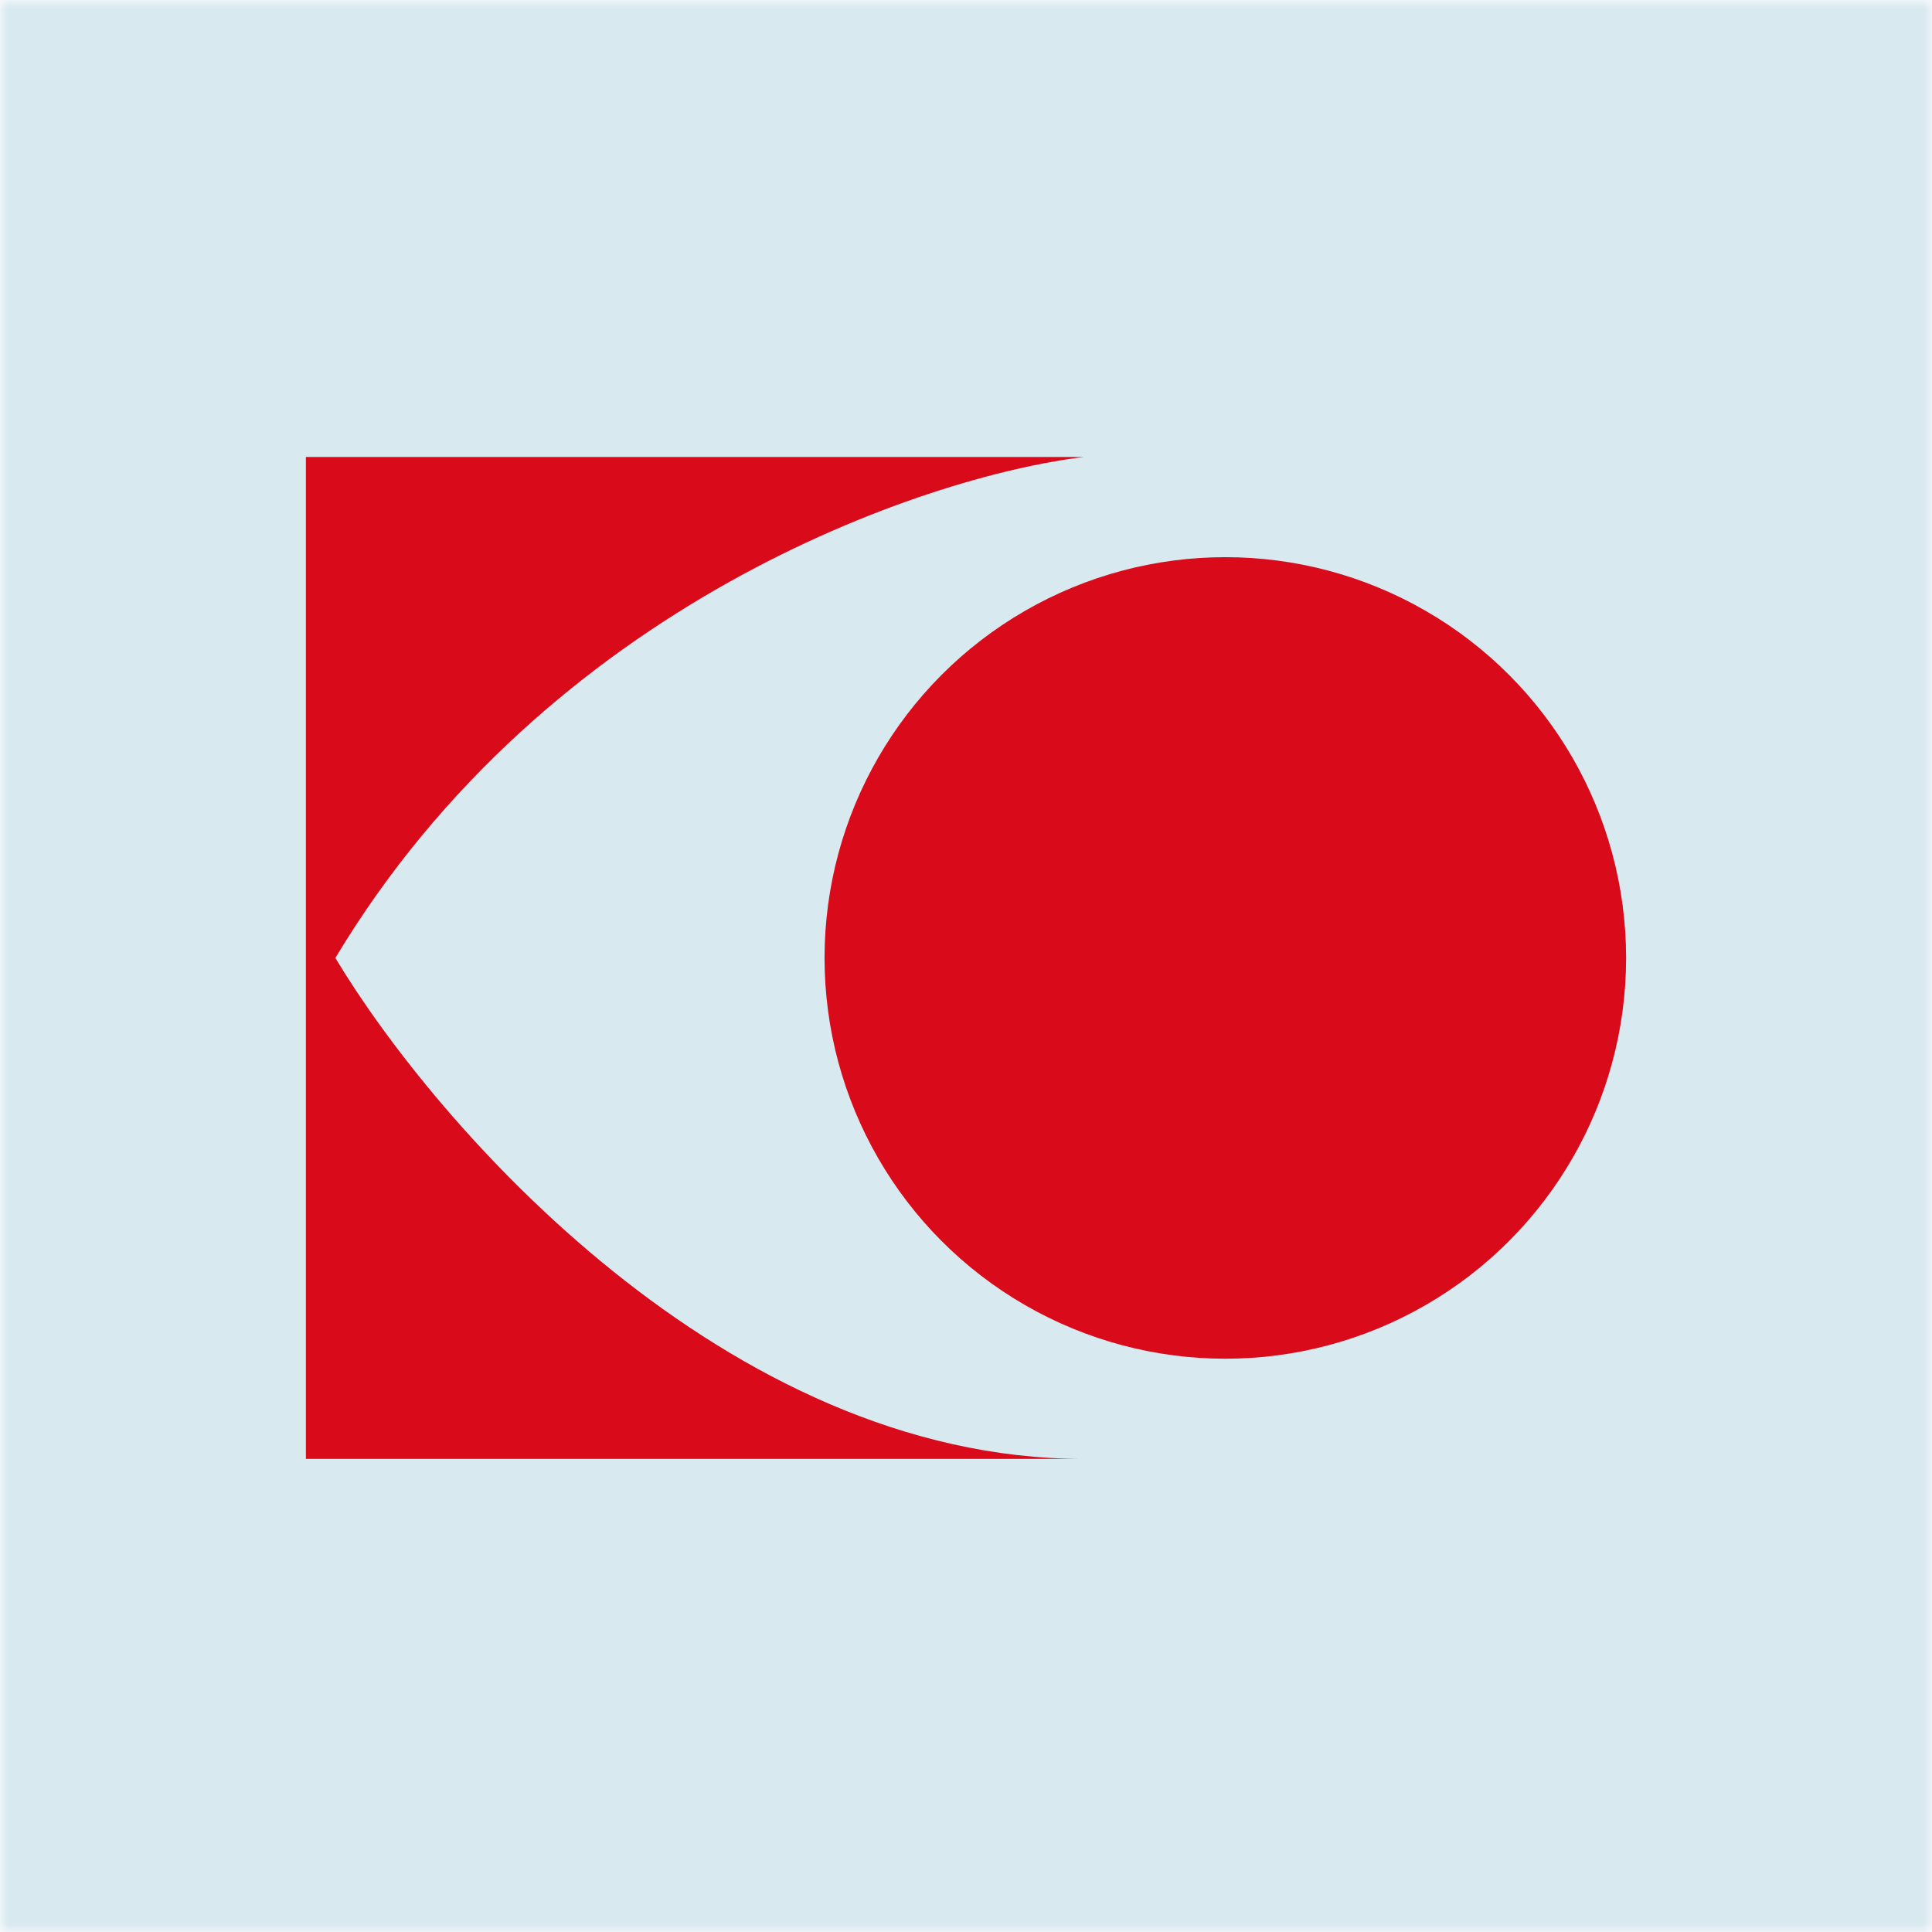
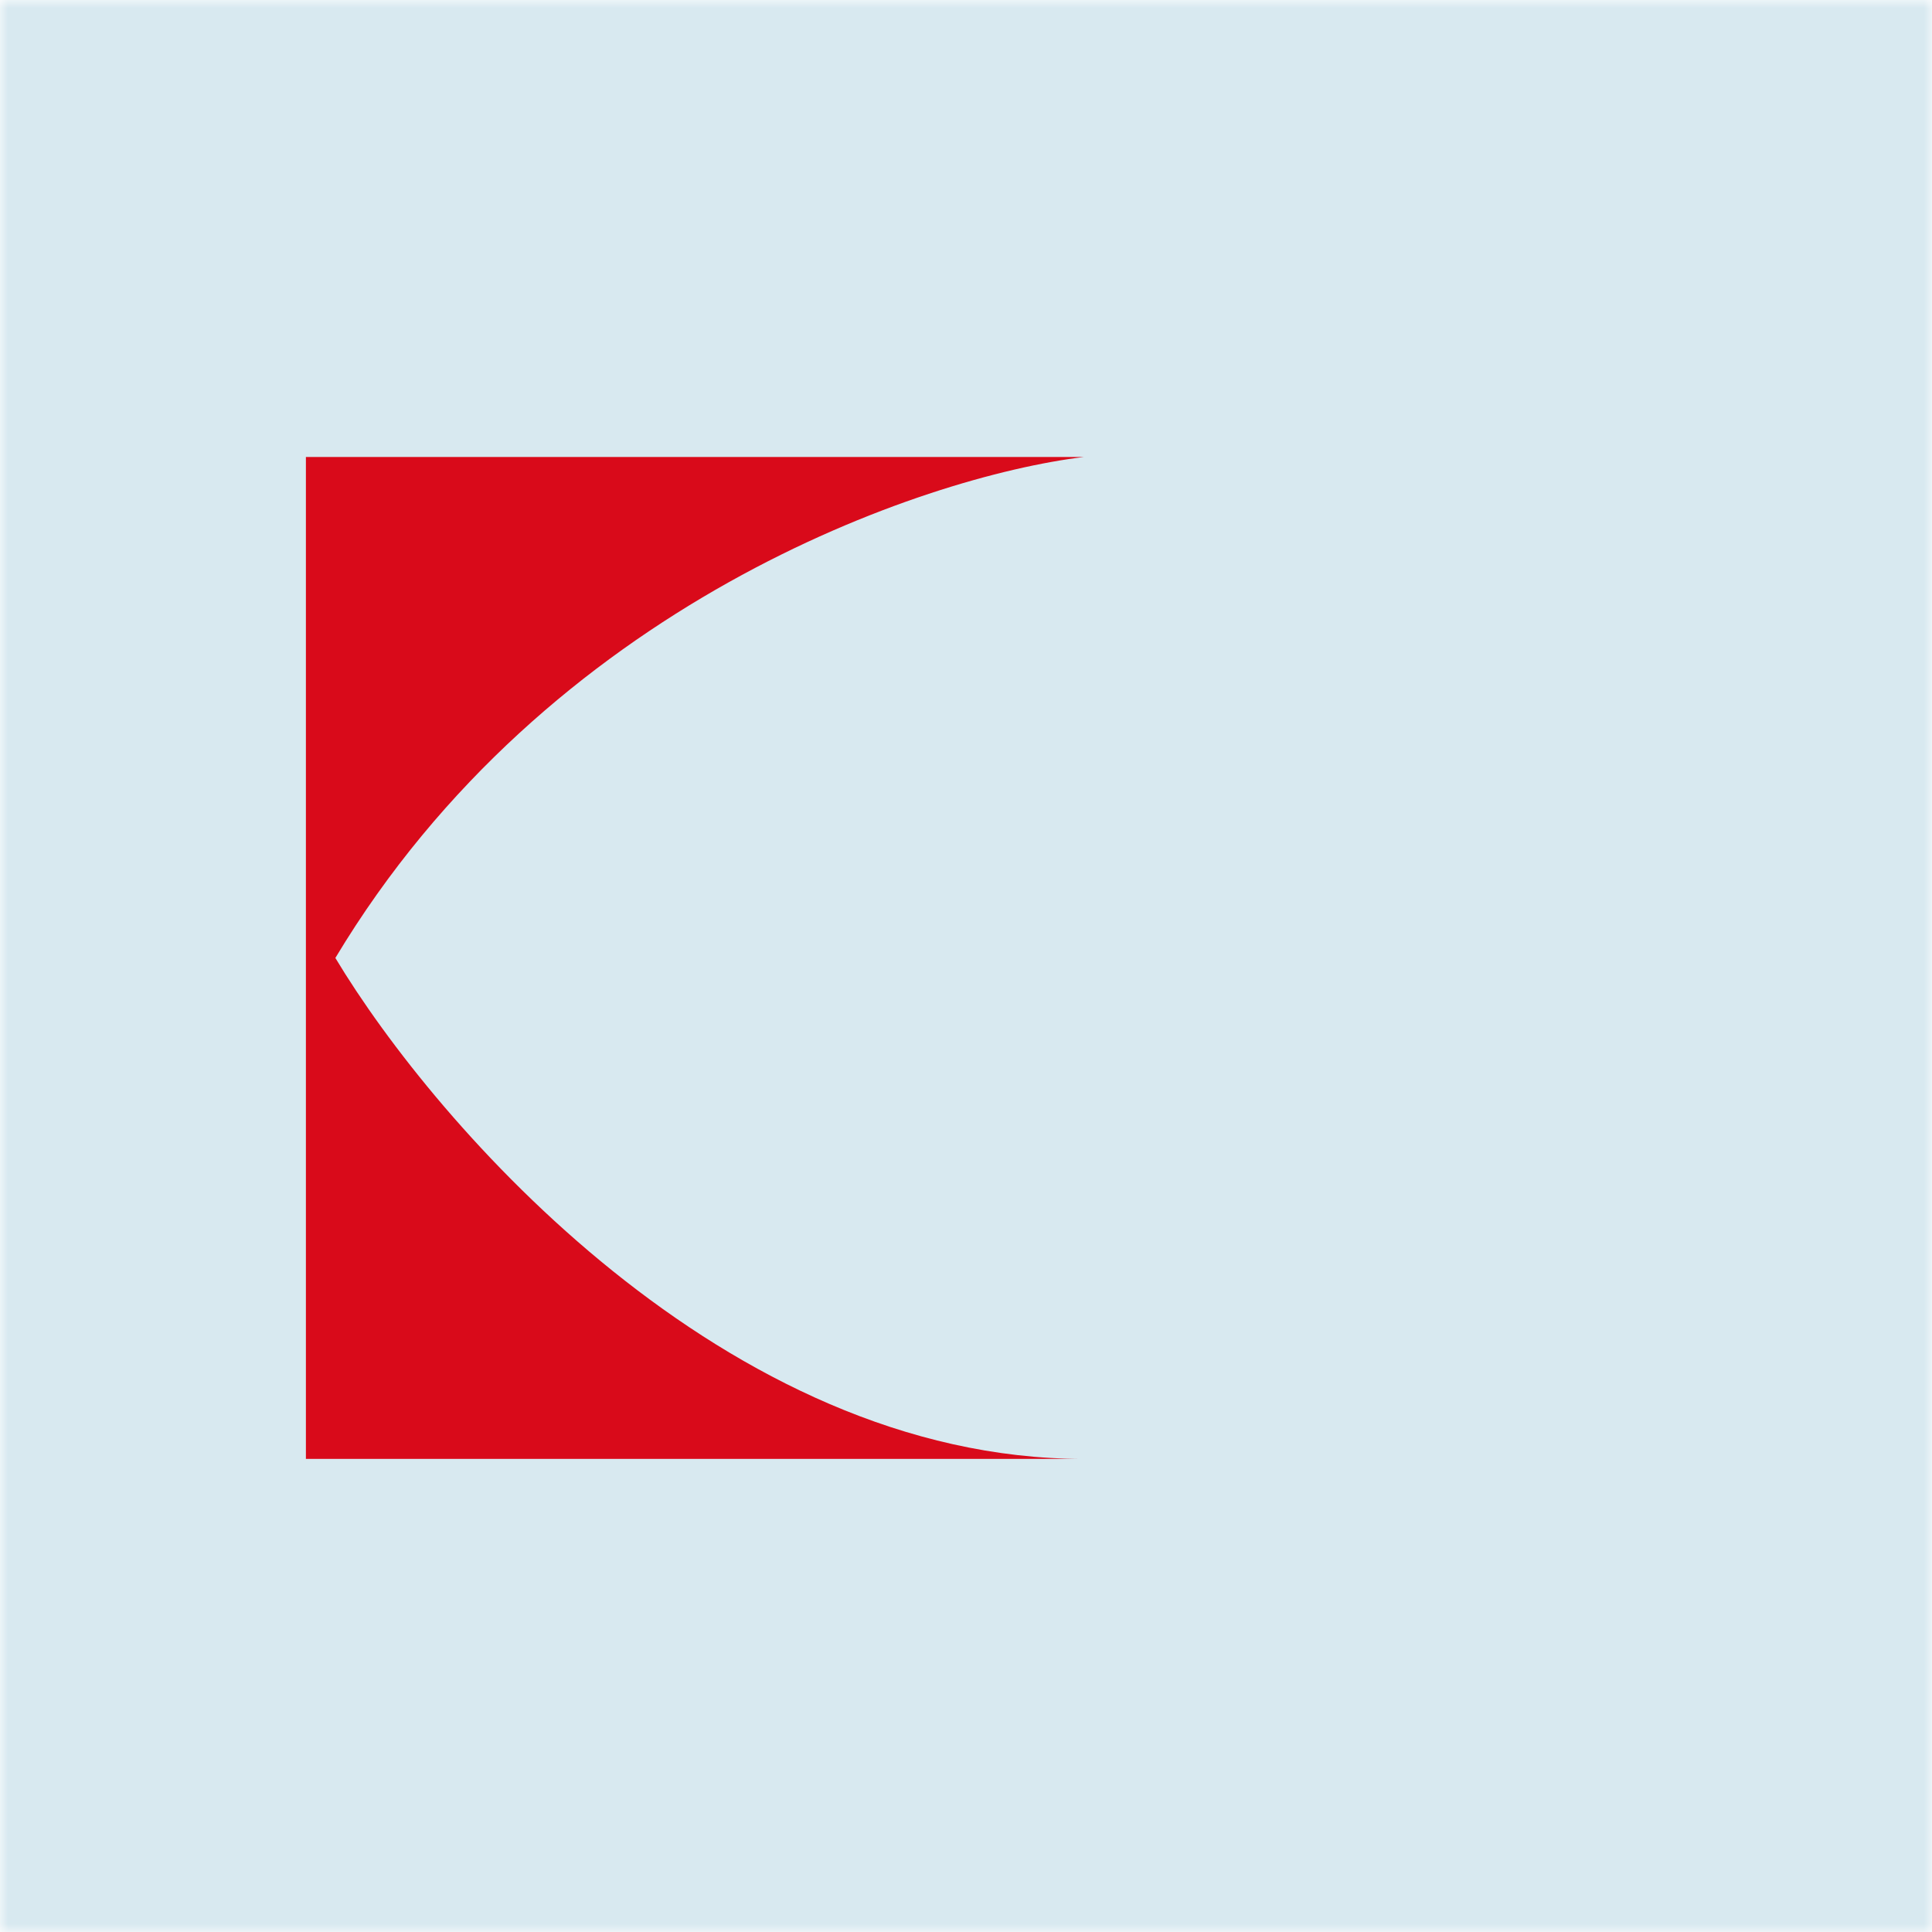
<svg xmlns="http://www.w3.org/2000/svg" width="120" height="120" viewBox="0 0 120 120" fill="none">
  <mask id="mask0_43_2778" style="mask-type:alpha" maskUnits="userSpaceOnUse" x="0" y="0" width="120" height="120">
    <rect width="120" height="120" fill="#D9D9D9" />
  </mask>
  <g mask="url(#mask0_43_2778)">
    <rect x="-10" y="-7" width="150" height="141" fill="#D8E9F0" />
-     <circle cx="76.107" cy="59.5" r="24.893" fill="#D90A1A" />
    <path d="M20.83 59.5C34.009 37.536 57.316 29.604 67.321 28.384H19V90.616H67.321C45.064 90.616 27.054 69.872 20.83 59.5Z" fill="#D90A1A" />
  </g>
</svg>